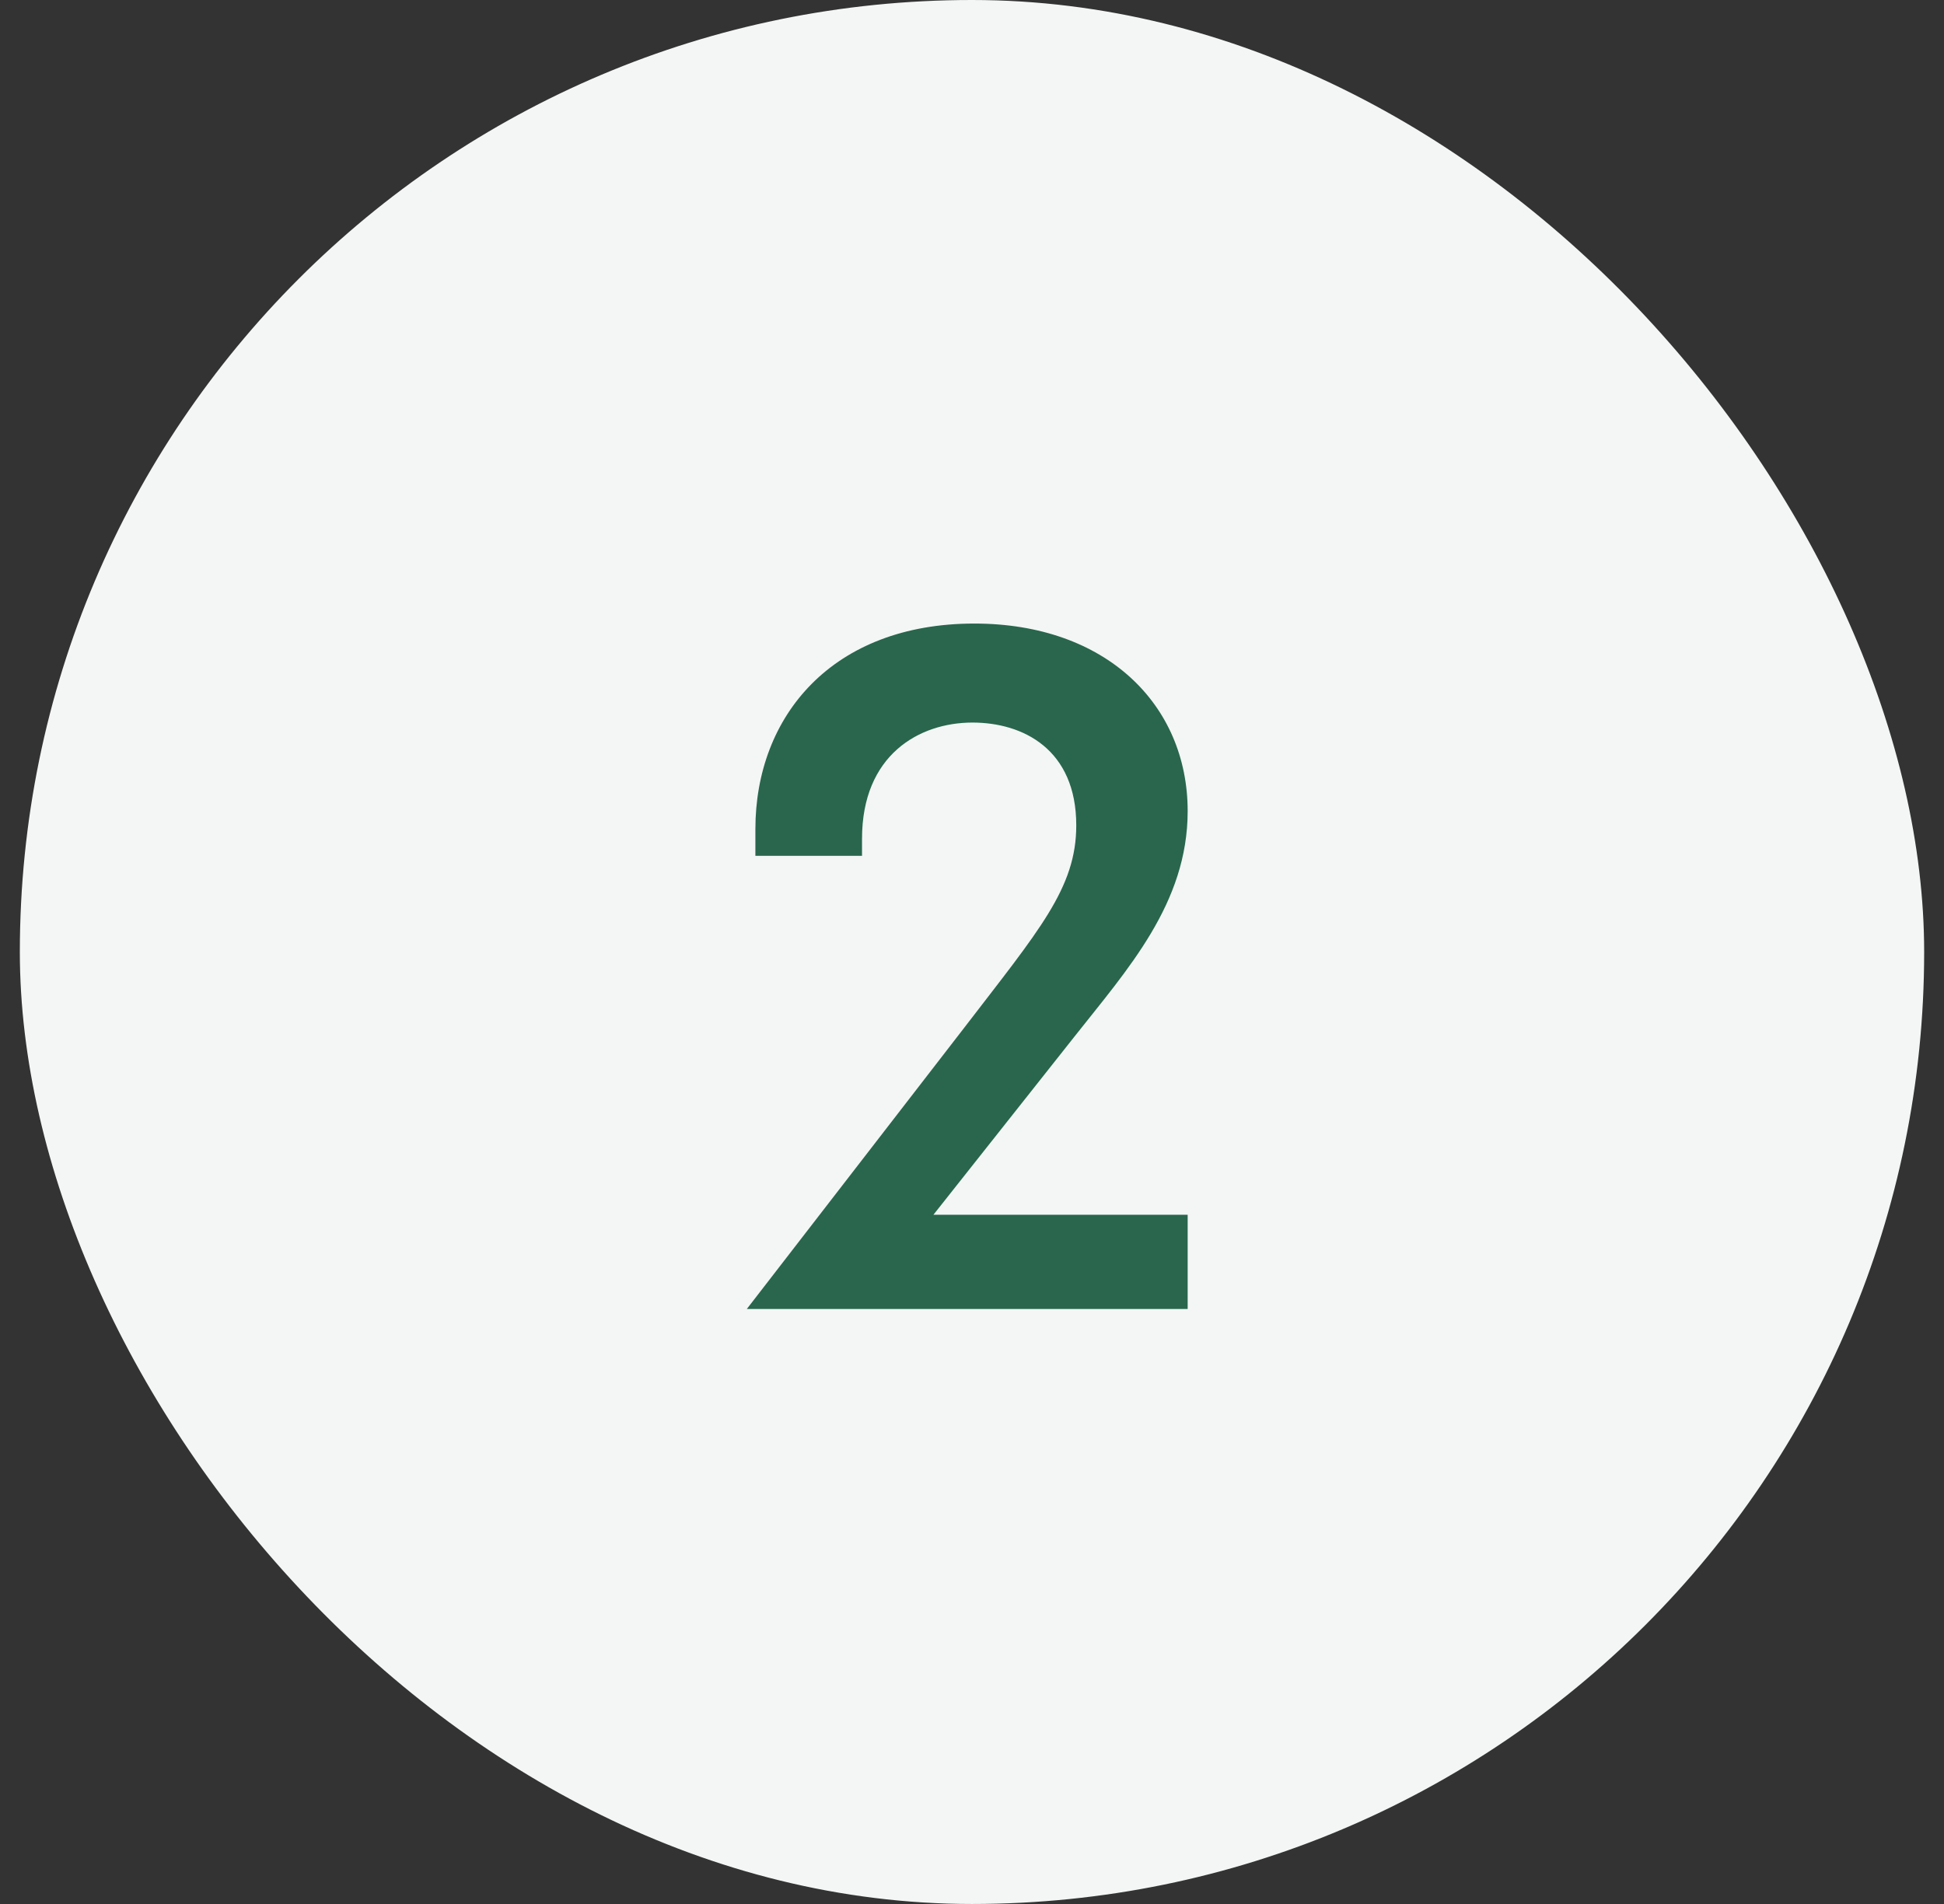
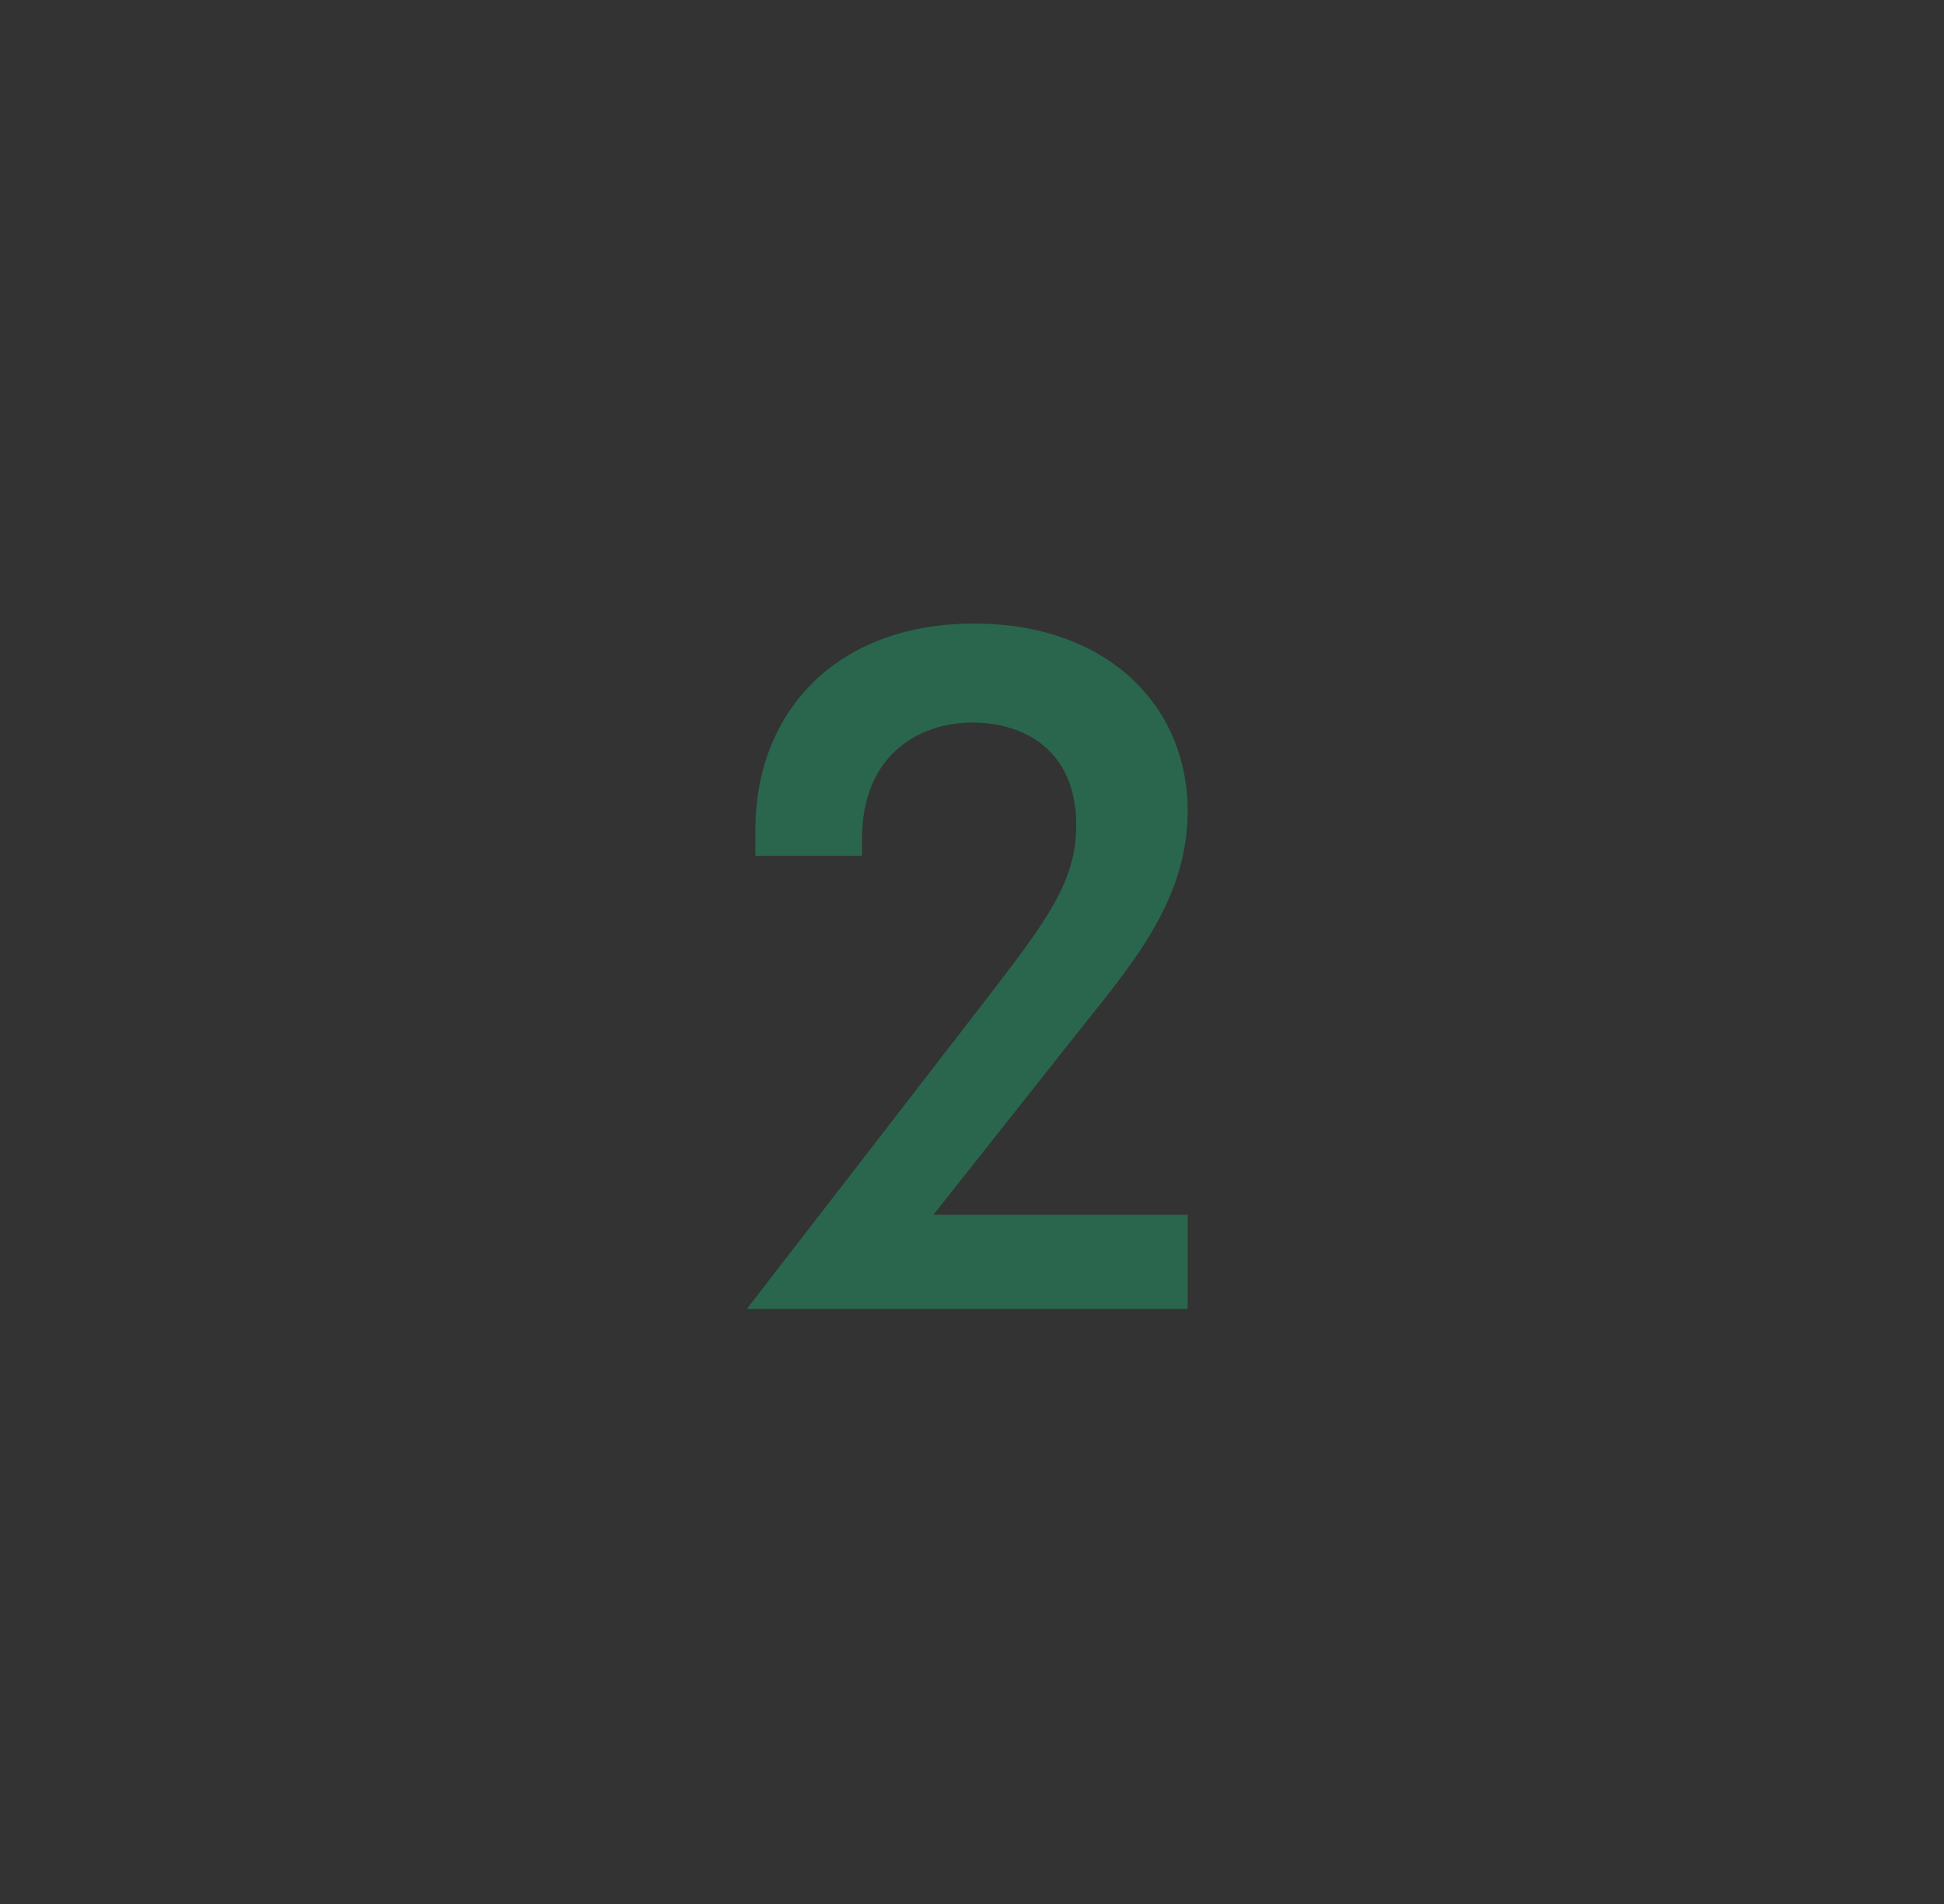
<svg xmlns="http://www.w3.org/2000/svg" width="49" height="48" viewBox="0 0 49 48" fill="none">
  <rect x="0" y="0" width="49" height="48" fill="#333333" stroke="none" />
-   <rect x="0.5" width="48" height="48" rx="24" fill="#F3F6F5" />
  <path d="M24.296 25.92C26.192 23.448 27.128 22.392 27.128 20.808C27.128 18.888 25.784 18.216 24.512 18.216C23.168 18.216 21.728 19.032 21.728 21.144V21.576H19.04V20.904C19.04 18.048 20.984 15.72 24.56 15.72C27.872 15.72 29.936 17.76 29.936 20.448C29.936 22.776 28.424 24.432 27.08 26.136L23.528 30.624H29.936V33H18.824L24.296 25.92Z" fill="#29664D" />
</svg>